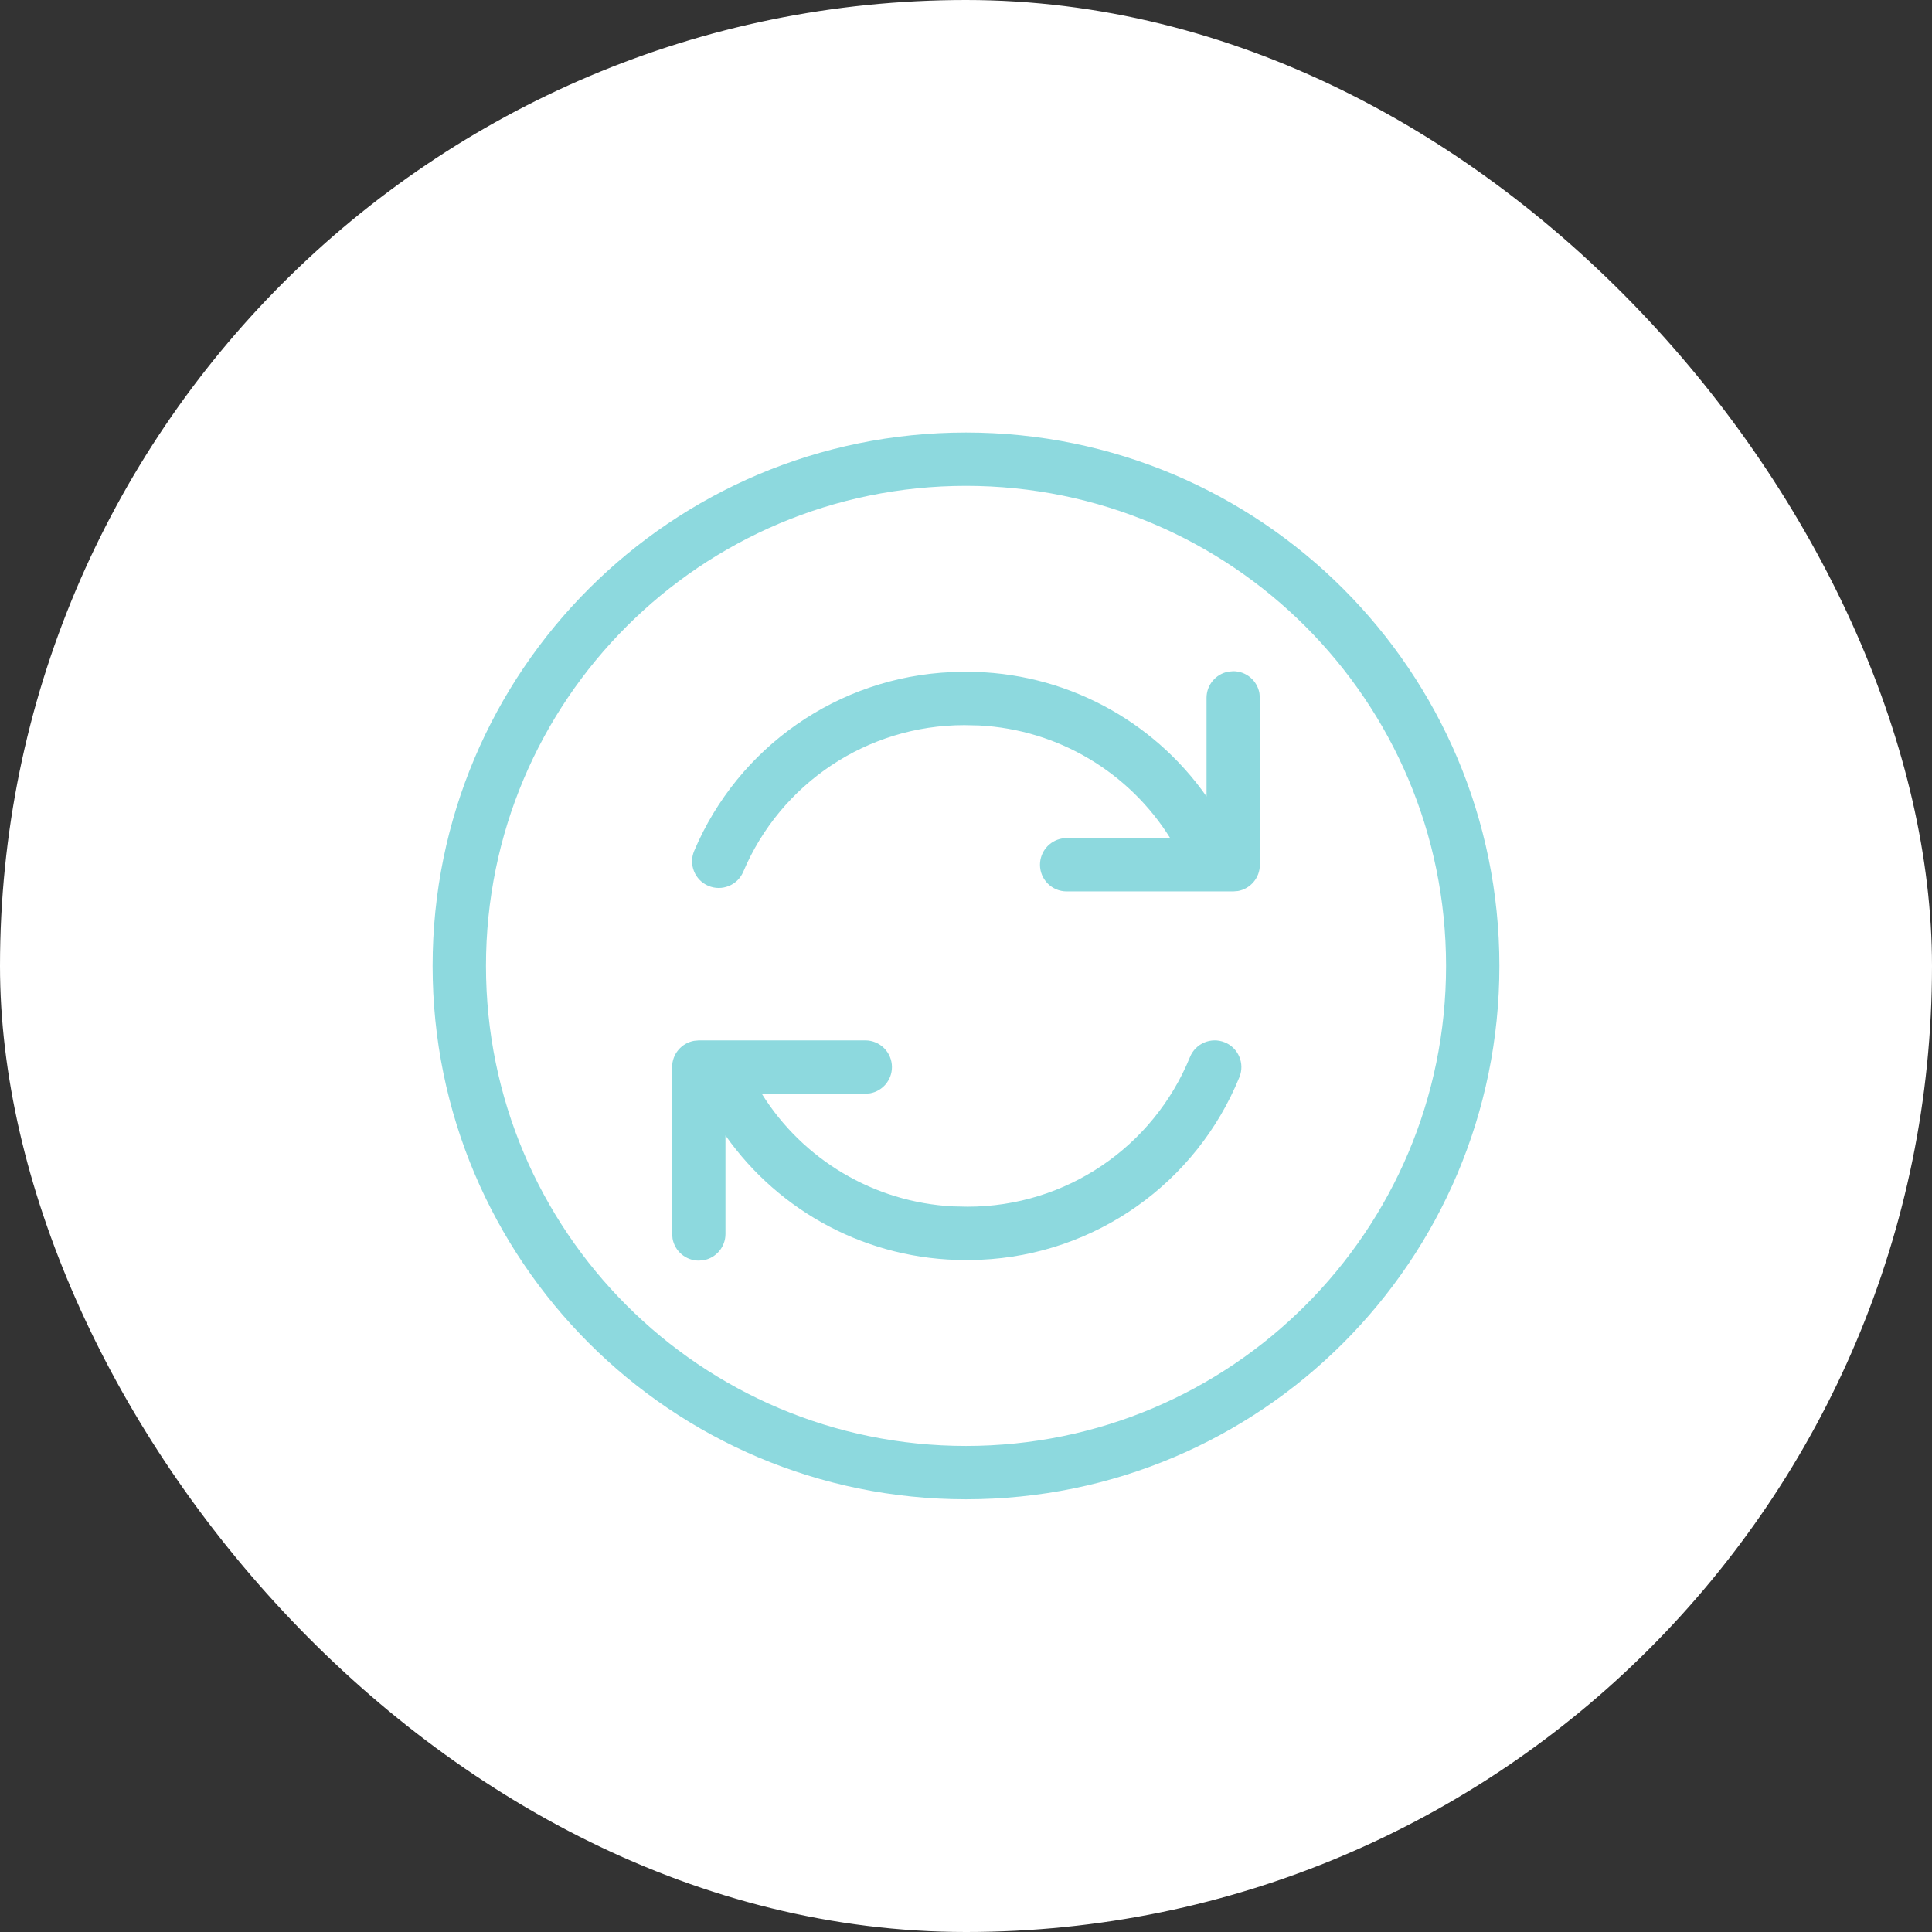
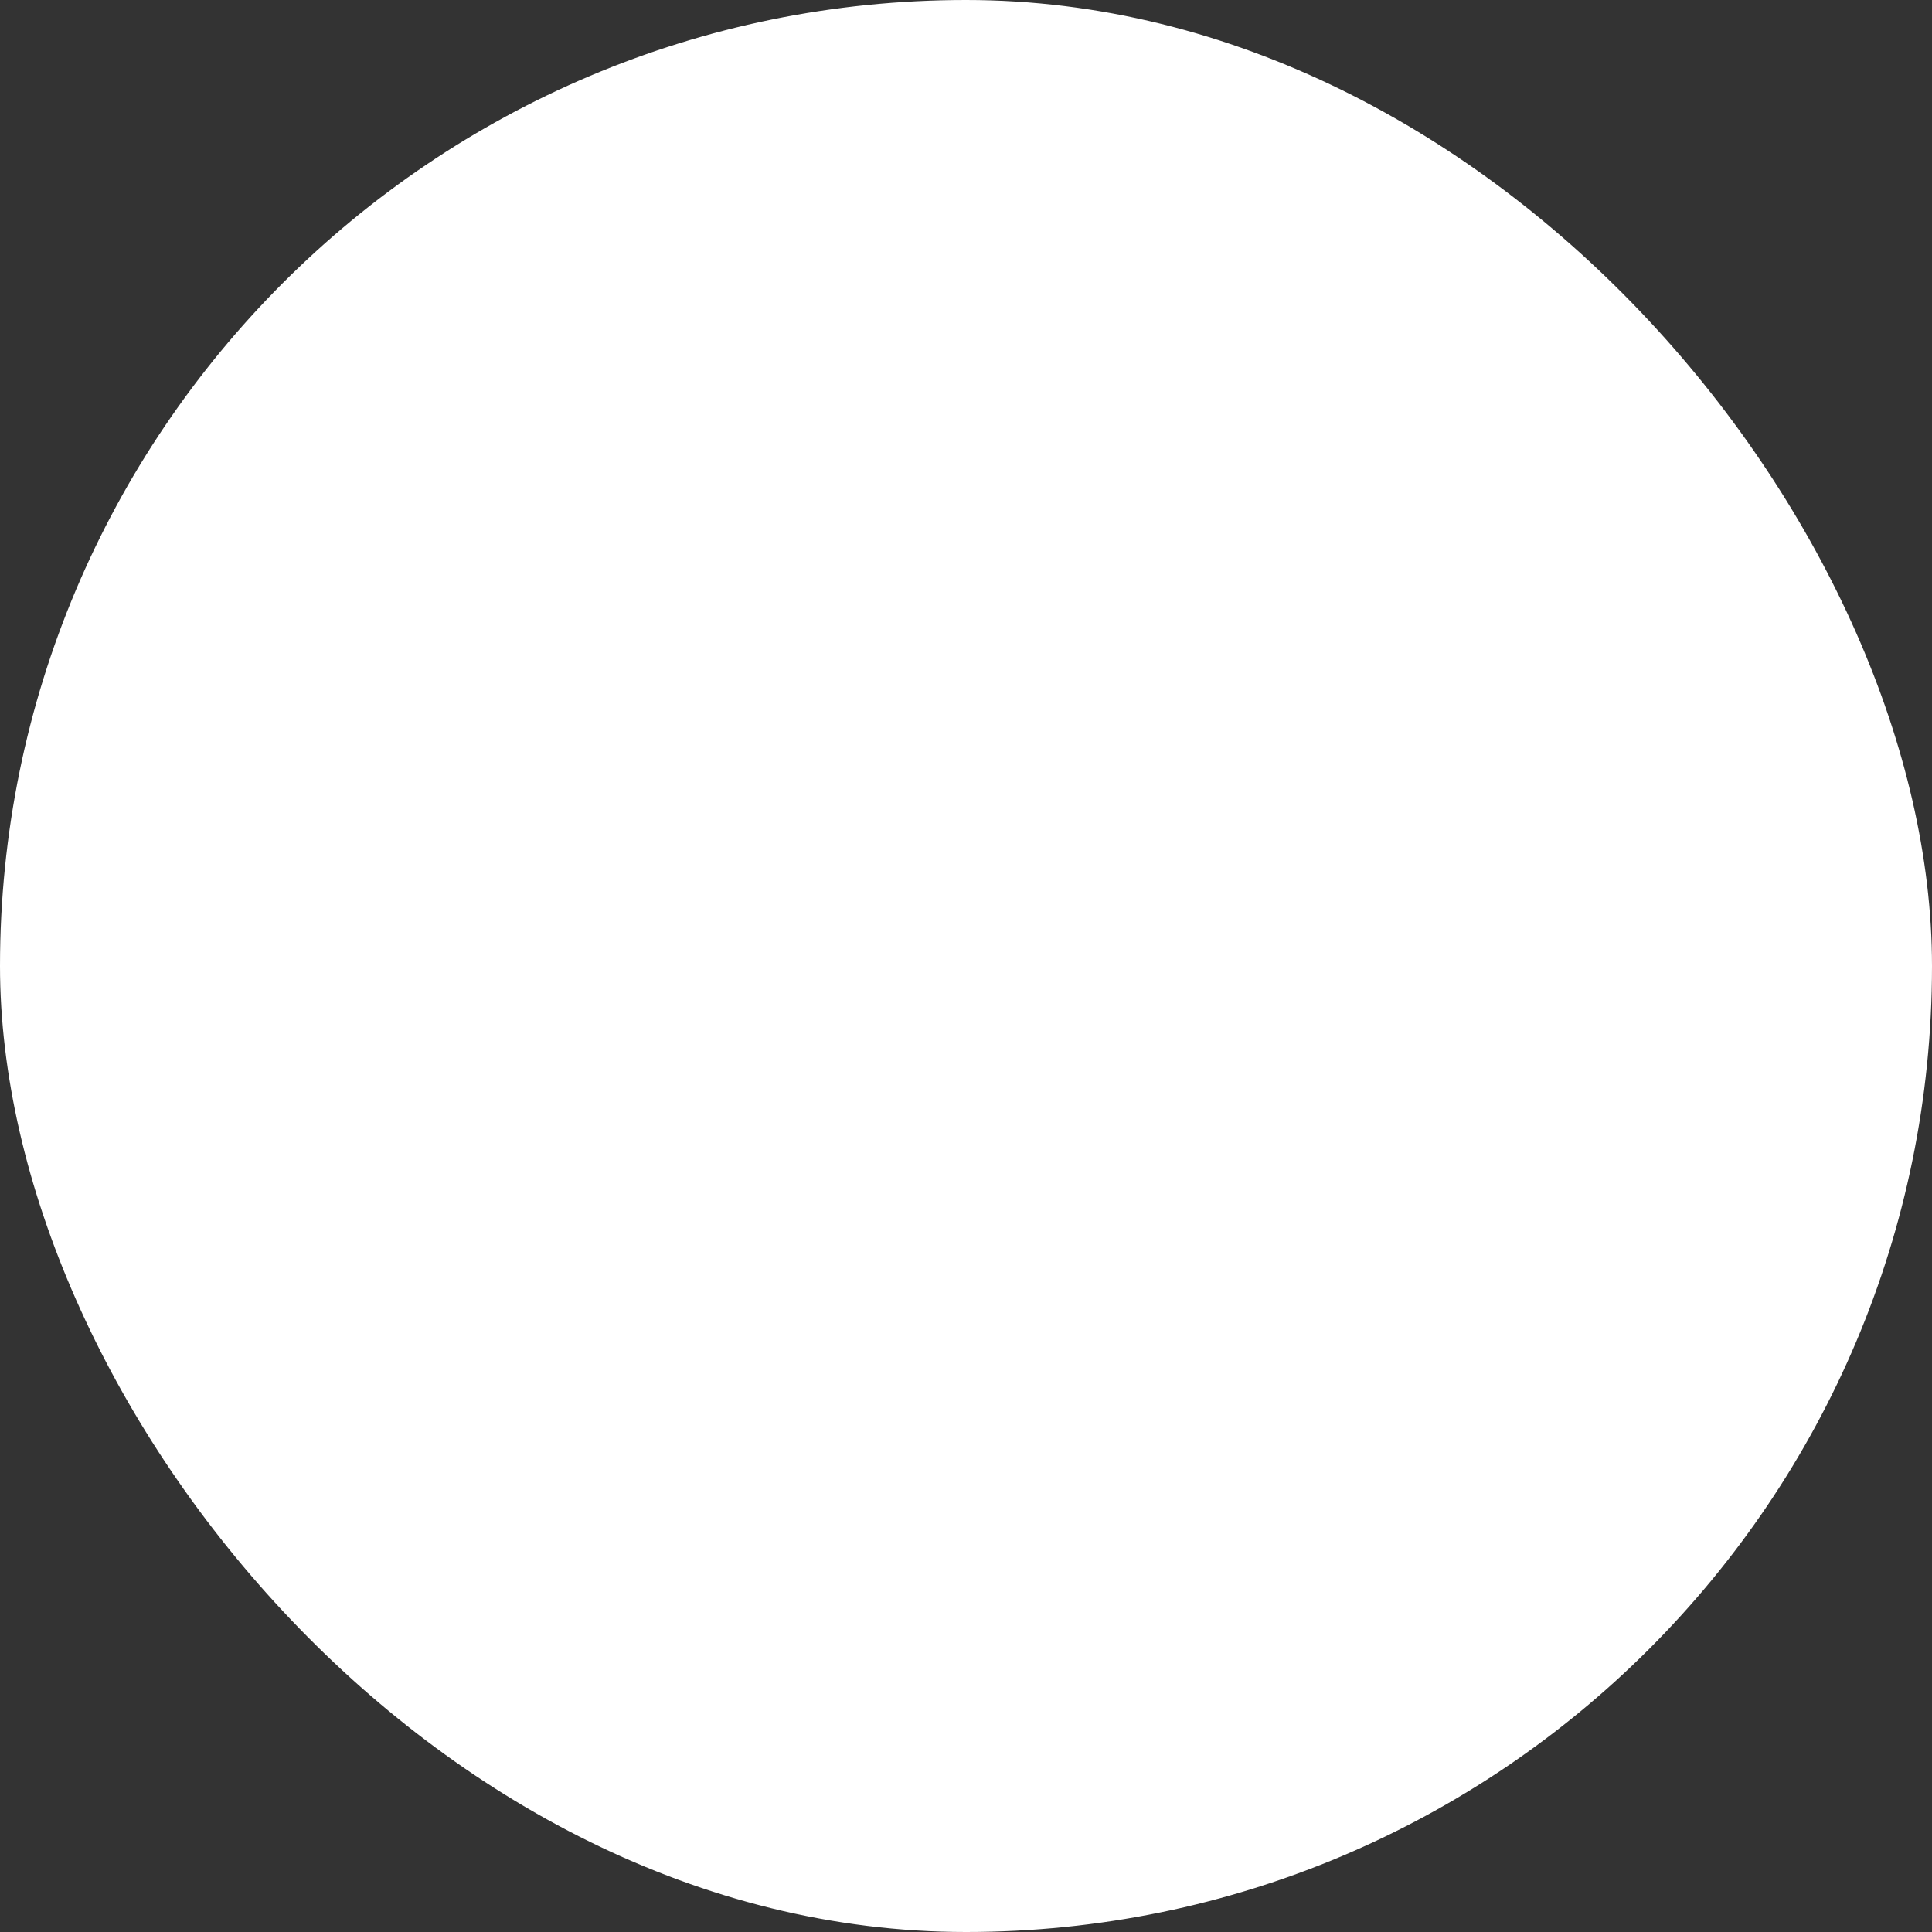
<svg xmlns="http://www.w3.org/2000/svg" width="48" height="48" viewBox="0 0 48 48" fill="none">
  <rect x="0" y="0" width="48" height="48" fill="#333333" stroke="none" />
  <rect width="48" height="48" rx="24" fill="white" />
-   <path fill-rule="evenodd" clip-rule="evenodd" d="M37.252 23.998C37.252 16.679 31.319 10.746 24 10.746C16.681 10.746 10.748 16.679 10.748 23.998C10.748 31.317 16.681 37.249 24 37.249C31.319 37.249 37.252 31.317 37.252 23.998ZM12.074 23.998C12.074 17.41 17.413 12.071 24 12.071C30.587 12.071 35.927 17.41 35.927 23.998C35.927 30.585 30.587 35.924 24 35.924C17.413 35.924 12.074 30.585 12.074 23.998ZM21.498 25.848C21.864 25.848 22.16 26.145 22.16 26.511C22.16 26.836 21.926 27.107 21.617 27.163L21.498 27.173L18.927 27.175C19.946 28.807 21.707 29.87 23.676 29.972L24.04 29.98C26.488 29.98 28.658 28.491 29.565 26.261C29.703 25.922 30.09 25.759 30.429 25.897C30.768 26.035 30.931 26.422 30.793 26.761C29.724 29.388 27.219 31.174 24.359 31.298L23.988 31.305C21.568 31.305 19.364 30.115 18.024 28.21L18.024 30.657C18.024 30.982 17.79 31.253 17.481 31.309L17.362 31.319C17.037 31.319 16.766 31.085 16.71 30.776L16.699 30.657V26.511C16.699 26.185 16.934 25.915 17.243 25.859L17.362 25.848H21.498ZM31.29 17.22C31.234 16.91 30.964 16.676 30.639 16.676L30.519 16.687C30.21 16.743 29.976 17.013 29.976 17.339L29.976 19.788C28.636 17.881 26.432 16.69 24.013 16.69L23.644 16.698C20.82 16.819 18.338 18.561 17.247 21.14C17.104 21.477 17.262 21.866 17.599 22.009C17.936 22.151 18.325 21.994 18.467 21.657C19.393 19.468 21.542 18.016 23.959 18.016L24.325 18.024C26.292 18.126 28.052 19.189 29.072 20.821L26.501 20.822L26.382 20.833C26.073 20.889 25.838 21.16 25.838 21.485C25.838 21.851 26.135 22.147 26.501 22.147H30.639L30.758 22.137C31.067 22.081 31.301 21.81 31.301 21.485V17.339L31.29 17.22Z" fill="#8DD9DE" />
</svg>